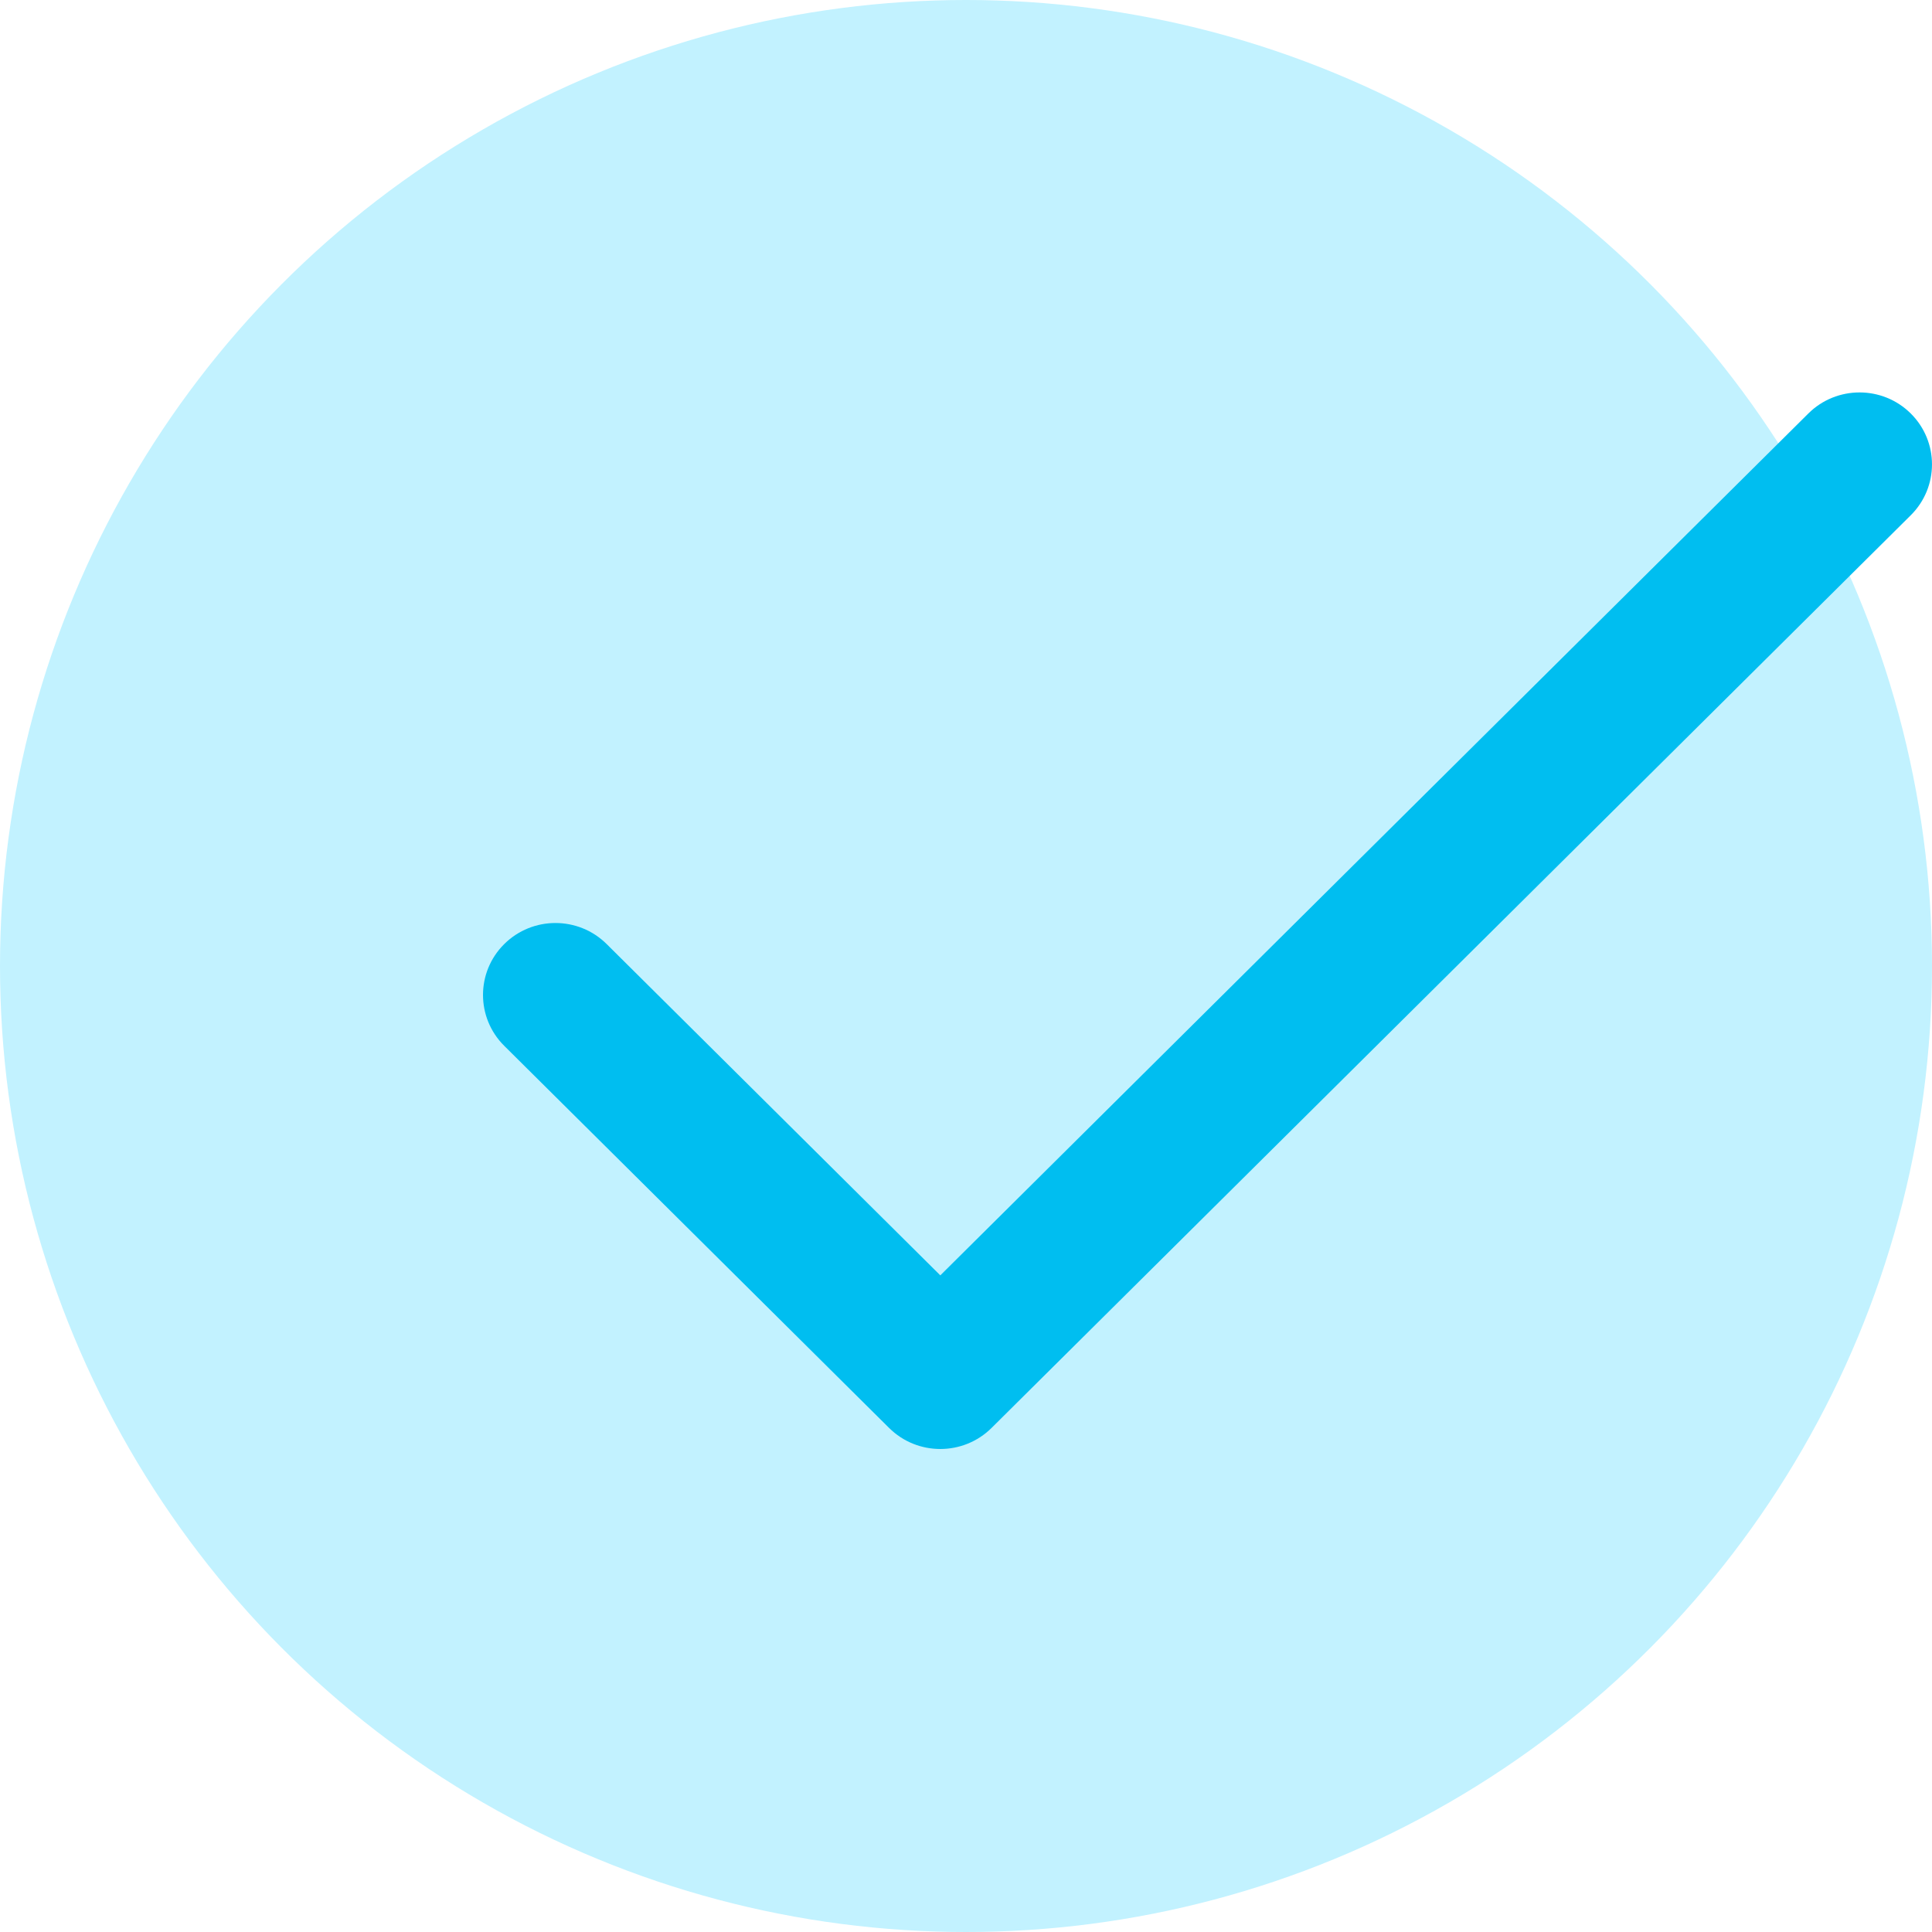
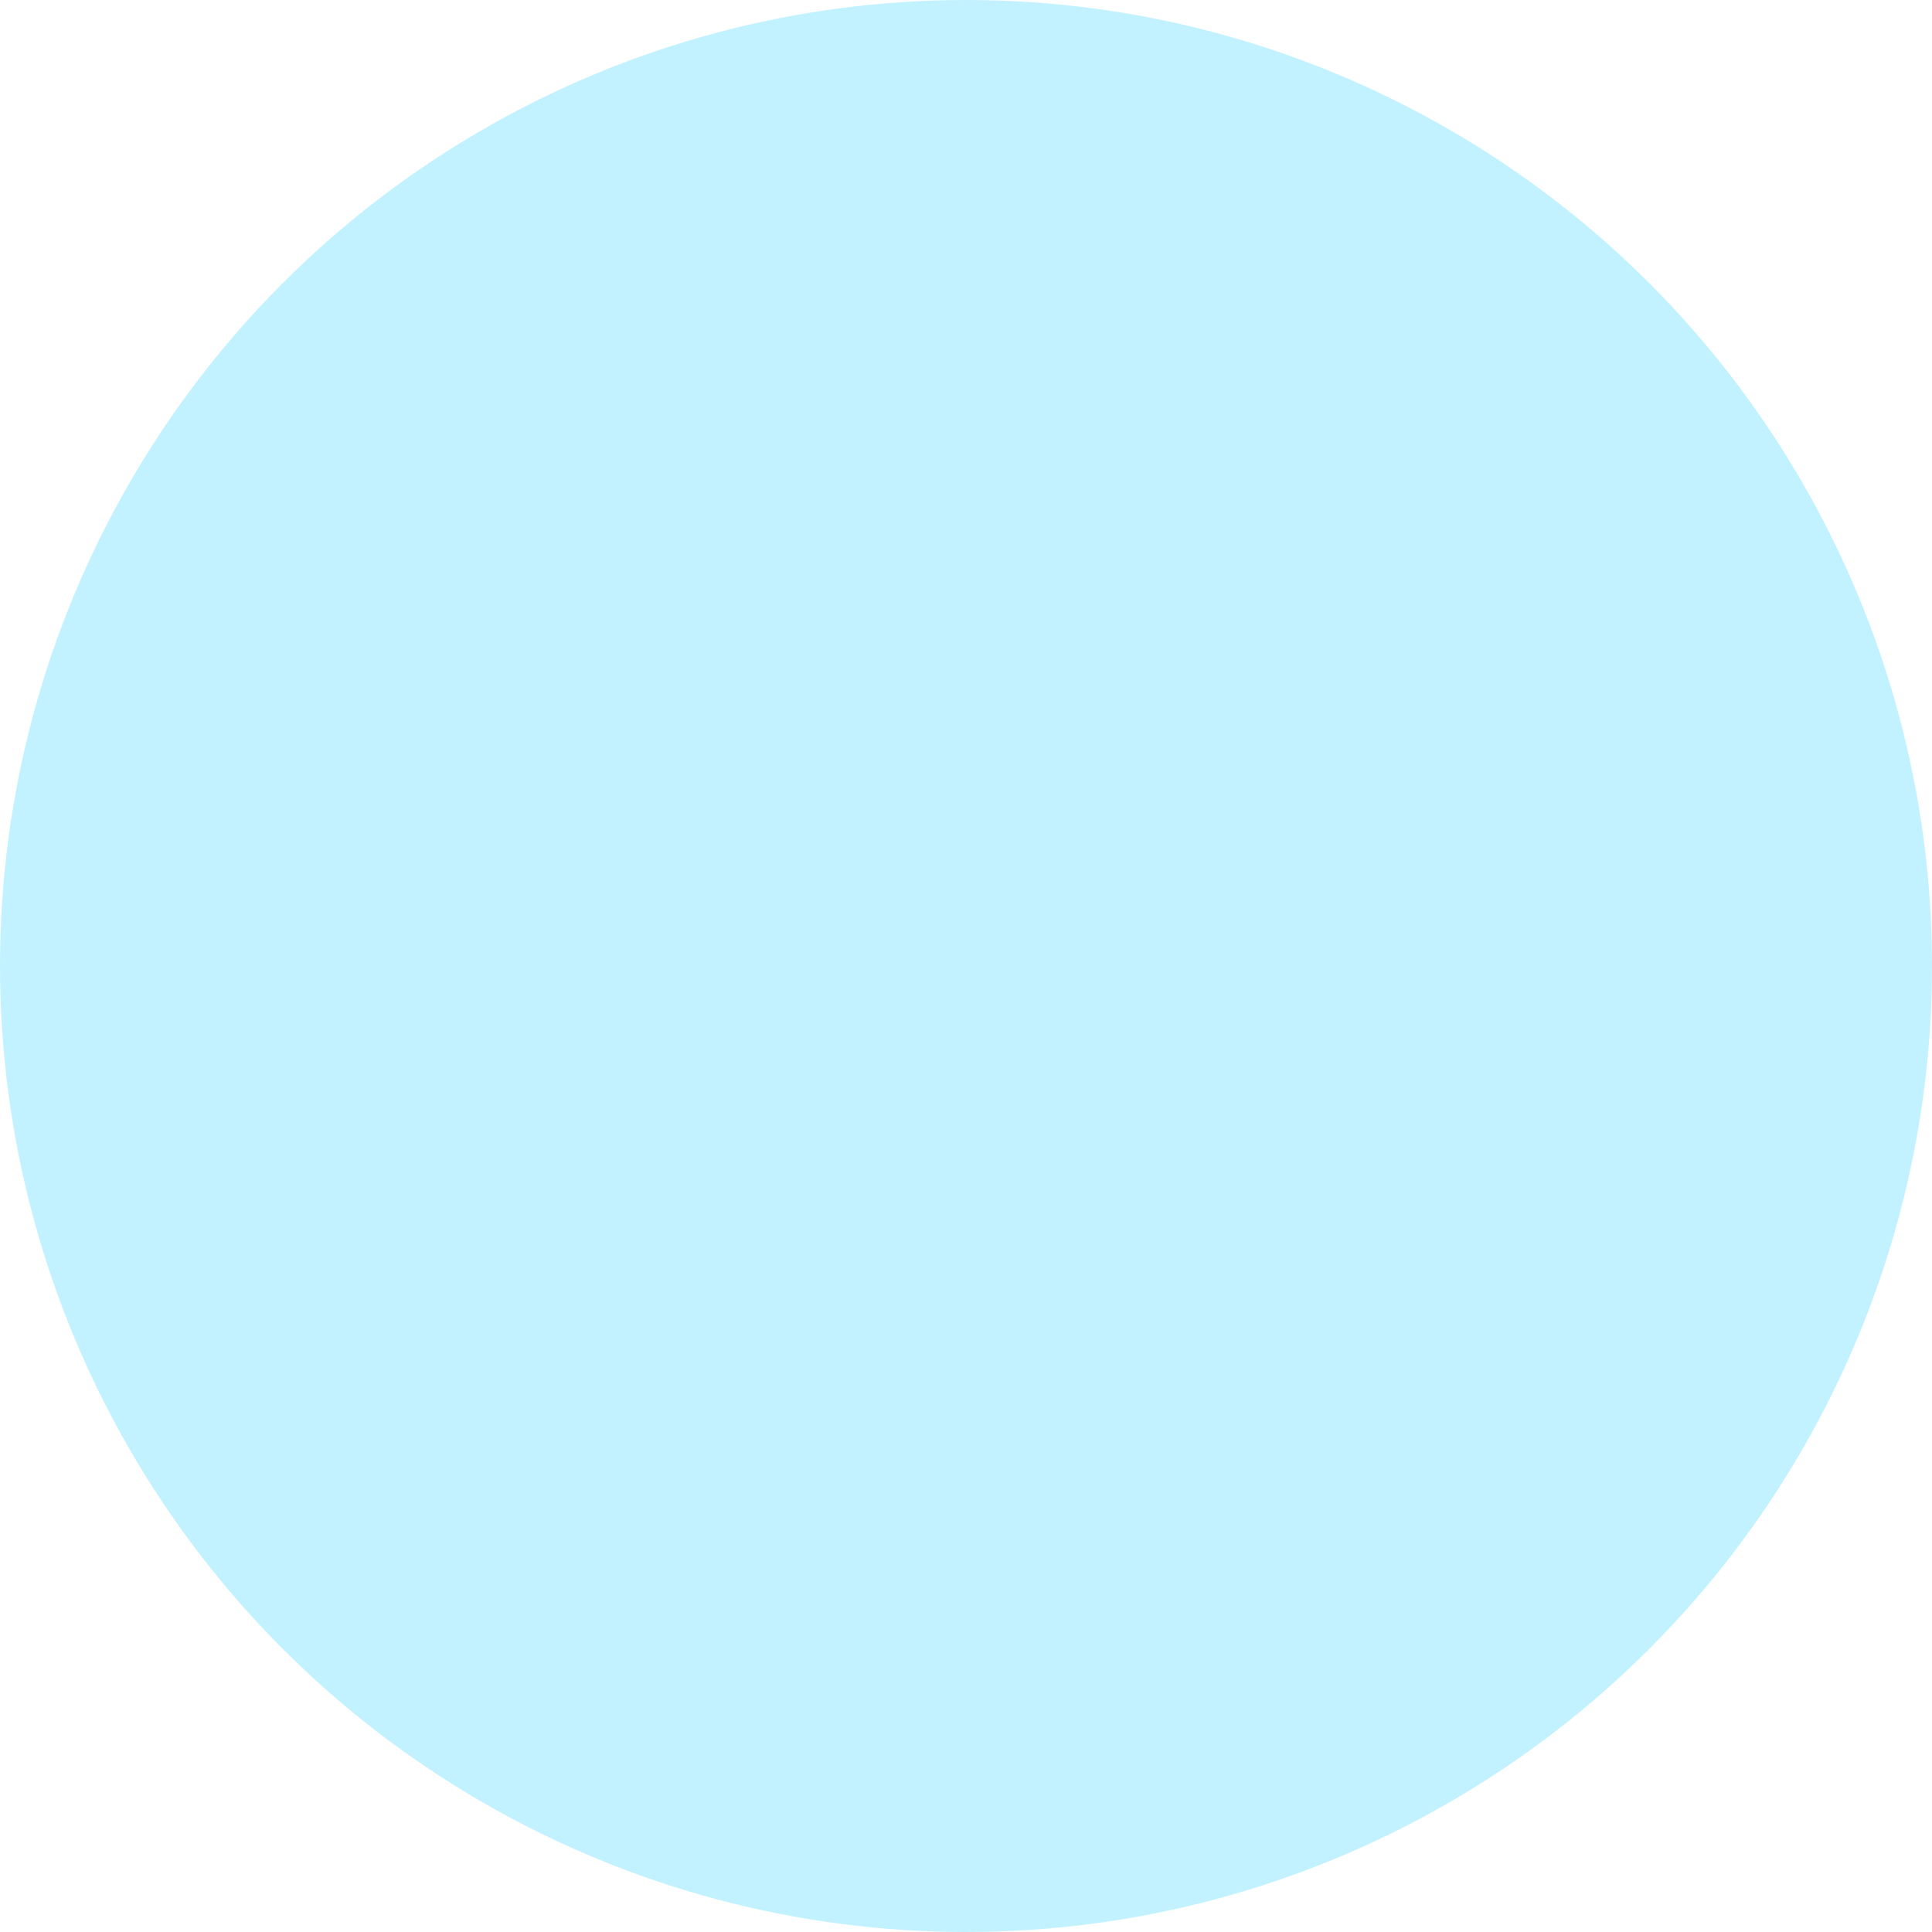
<svg xmlns="http://www.w3.org/2000/svg" width="64px" height="64px" viewBox="0 0 64 64" version="1.1">
  <title>Authorise</title>
  <desc>Created with Sketch.</desc>
  <g id="Pages" stroke="none" stroke-width="1" fill="none" fill-rule="evenodd">
    <g id="4---International-payments" transform="translate(-794, -1212)">
      <g id="2--How-bulk-payments-work-" transform="translate(-6, 935)">
        <g id="3--Authorise" transform="translate(704, 219)">
          <g id="authorise" transform="translate(96, 58)">
            <g id="Authorise">
              <circle id="Oval" fill="#C2F2FF" cx="32" cy="32" r="32" />
              <g id="tick" transform="translate(16, 13)" fill="#00BEF0" fill-rule="nonzero">
-                 <path d="M47.297,0.698 C46.36,-0.233 44.84,-0.233 43.903,0.698 L15.149,29.248 L4.097,18.274 C3.16,17.343 1.64,17.343 0.703,18.274 C-0.234,19.204 -0.234,20.713 0.703,21.644 L13.452,34.302 C14.389,35.233 15.91,35.232 16.847,34.302 L47.297,4.068 C48.234,3.137 48.234,1.629 47.297,0.698 Z" id="Path" />
-               </g>
+                 </g>
            </g>
          </g>
        </g>
      </g>
    </g>
  </g>
</svg>